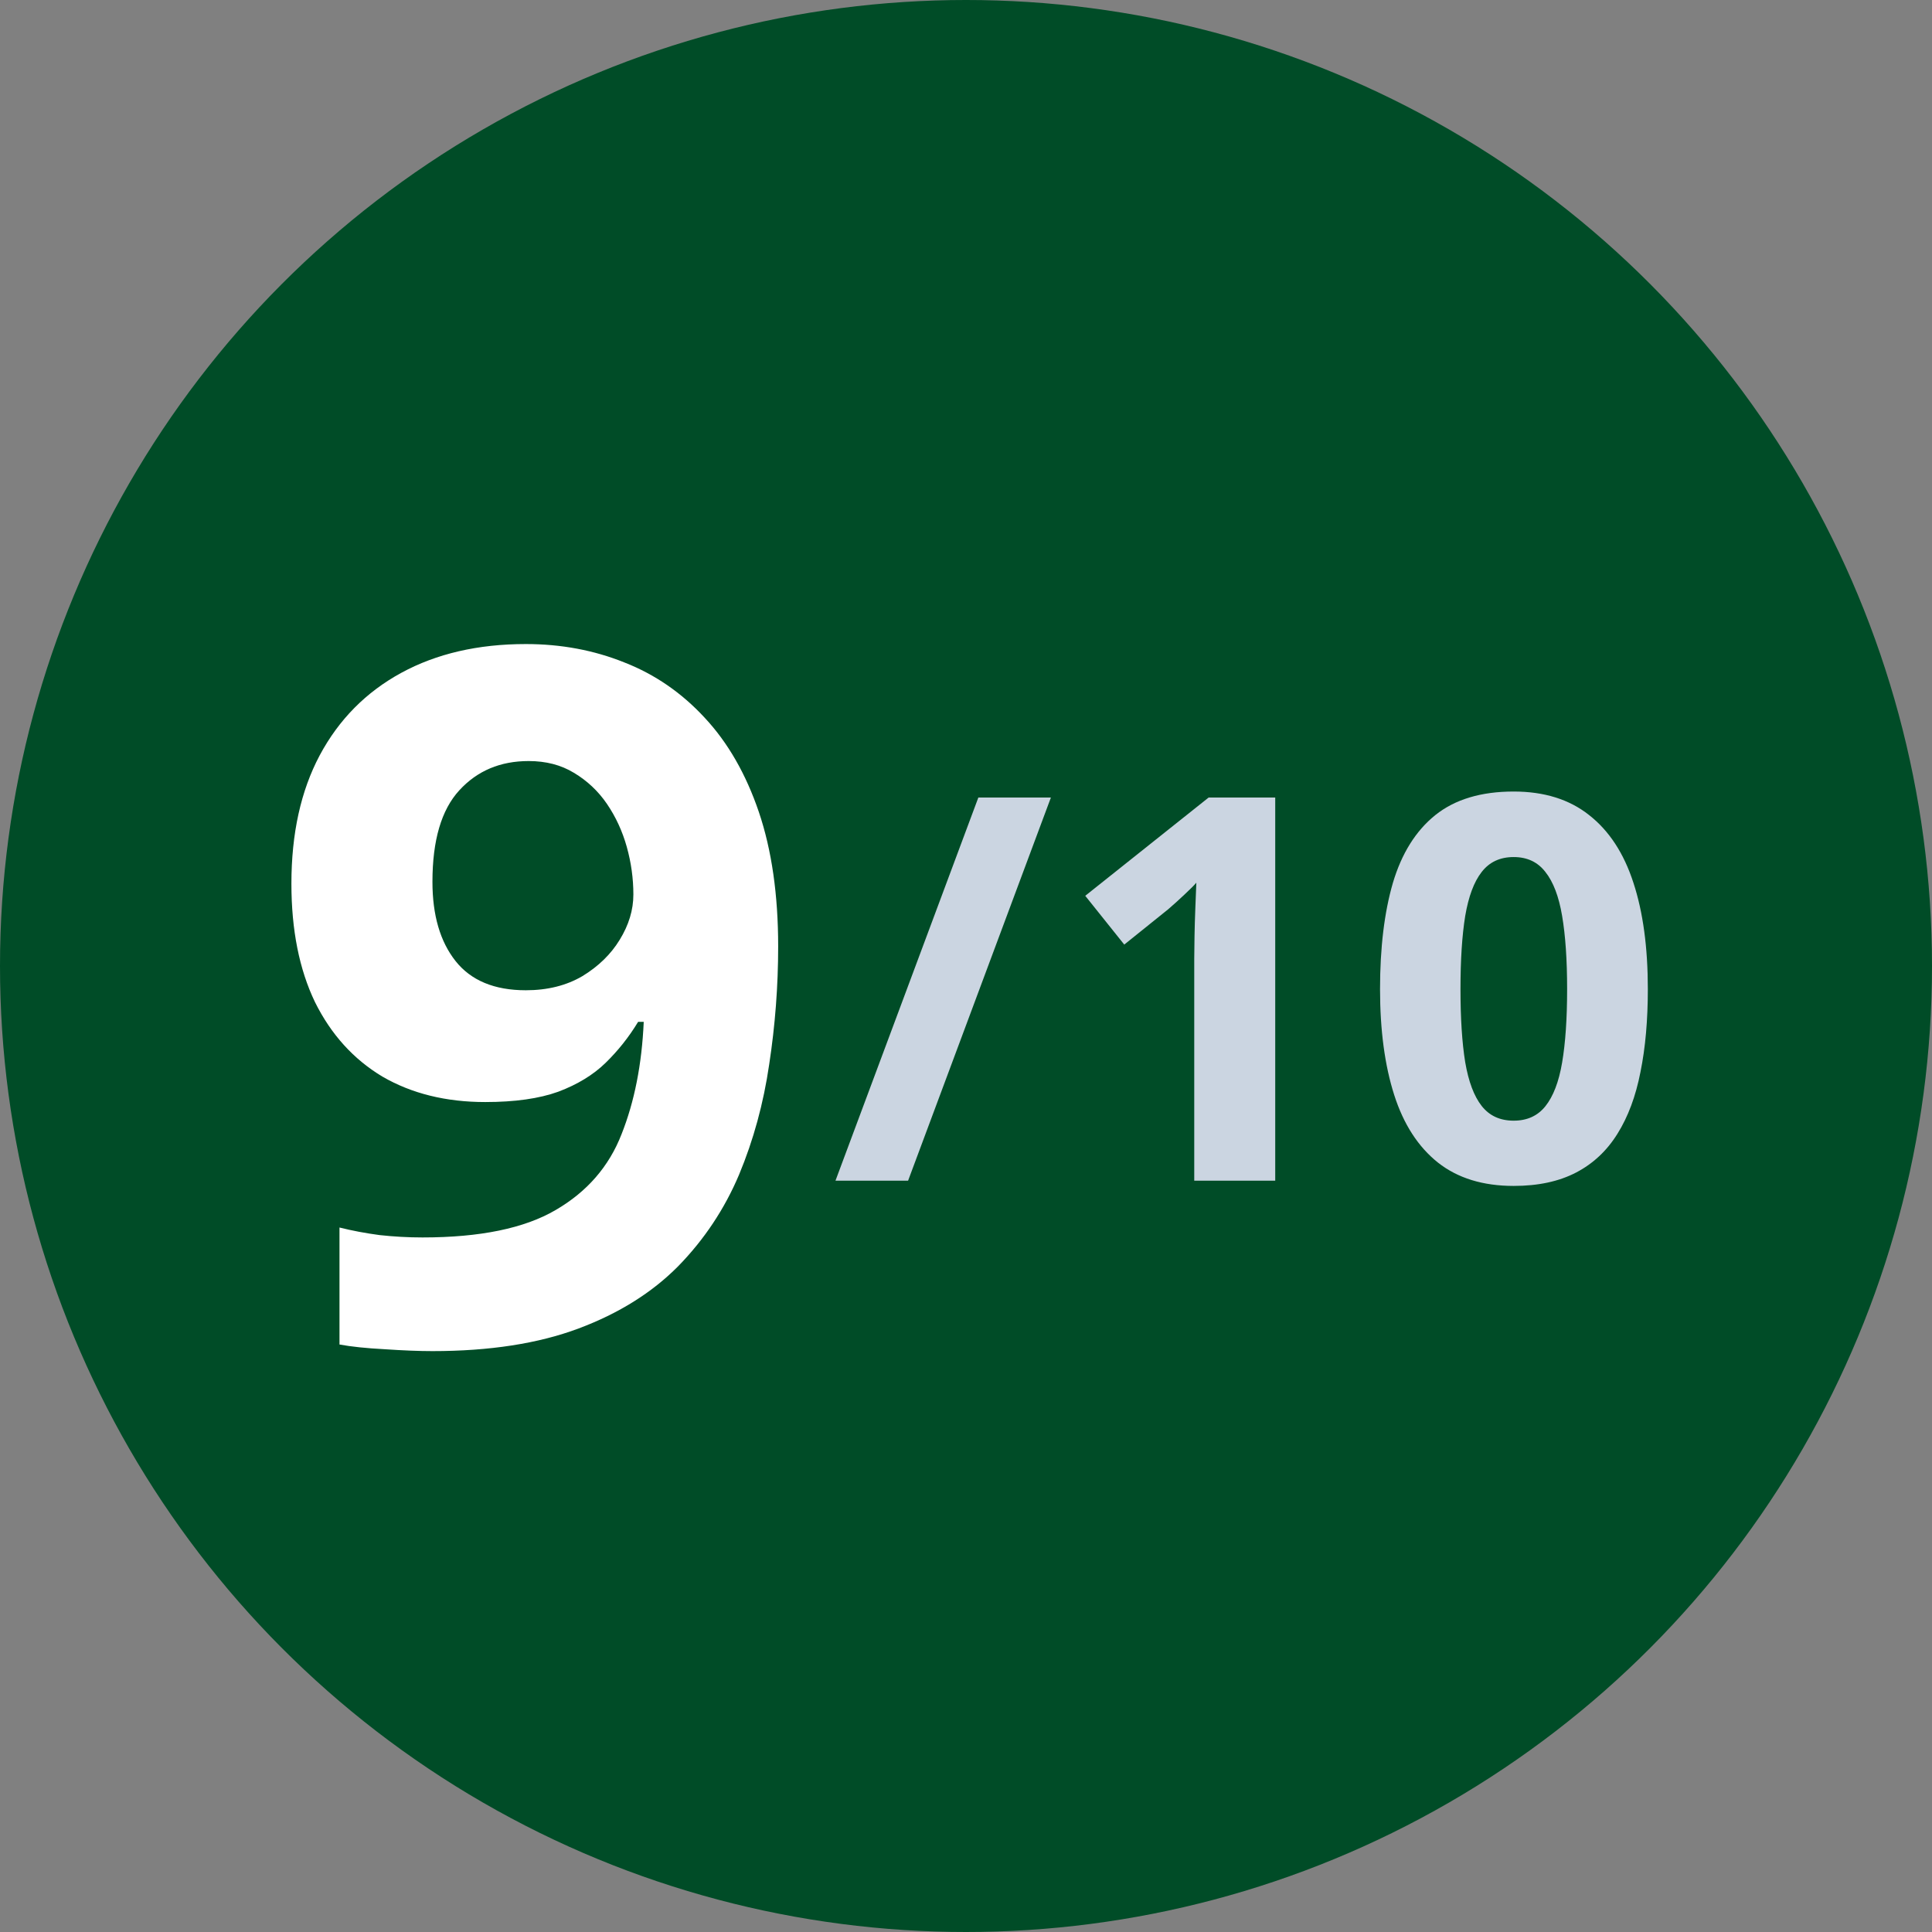
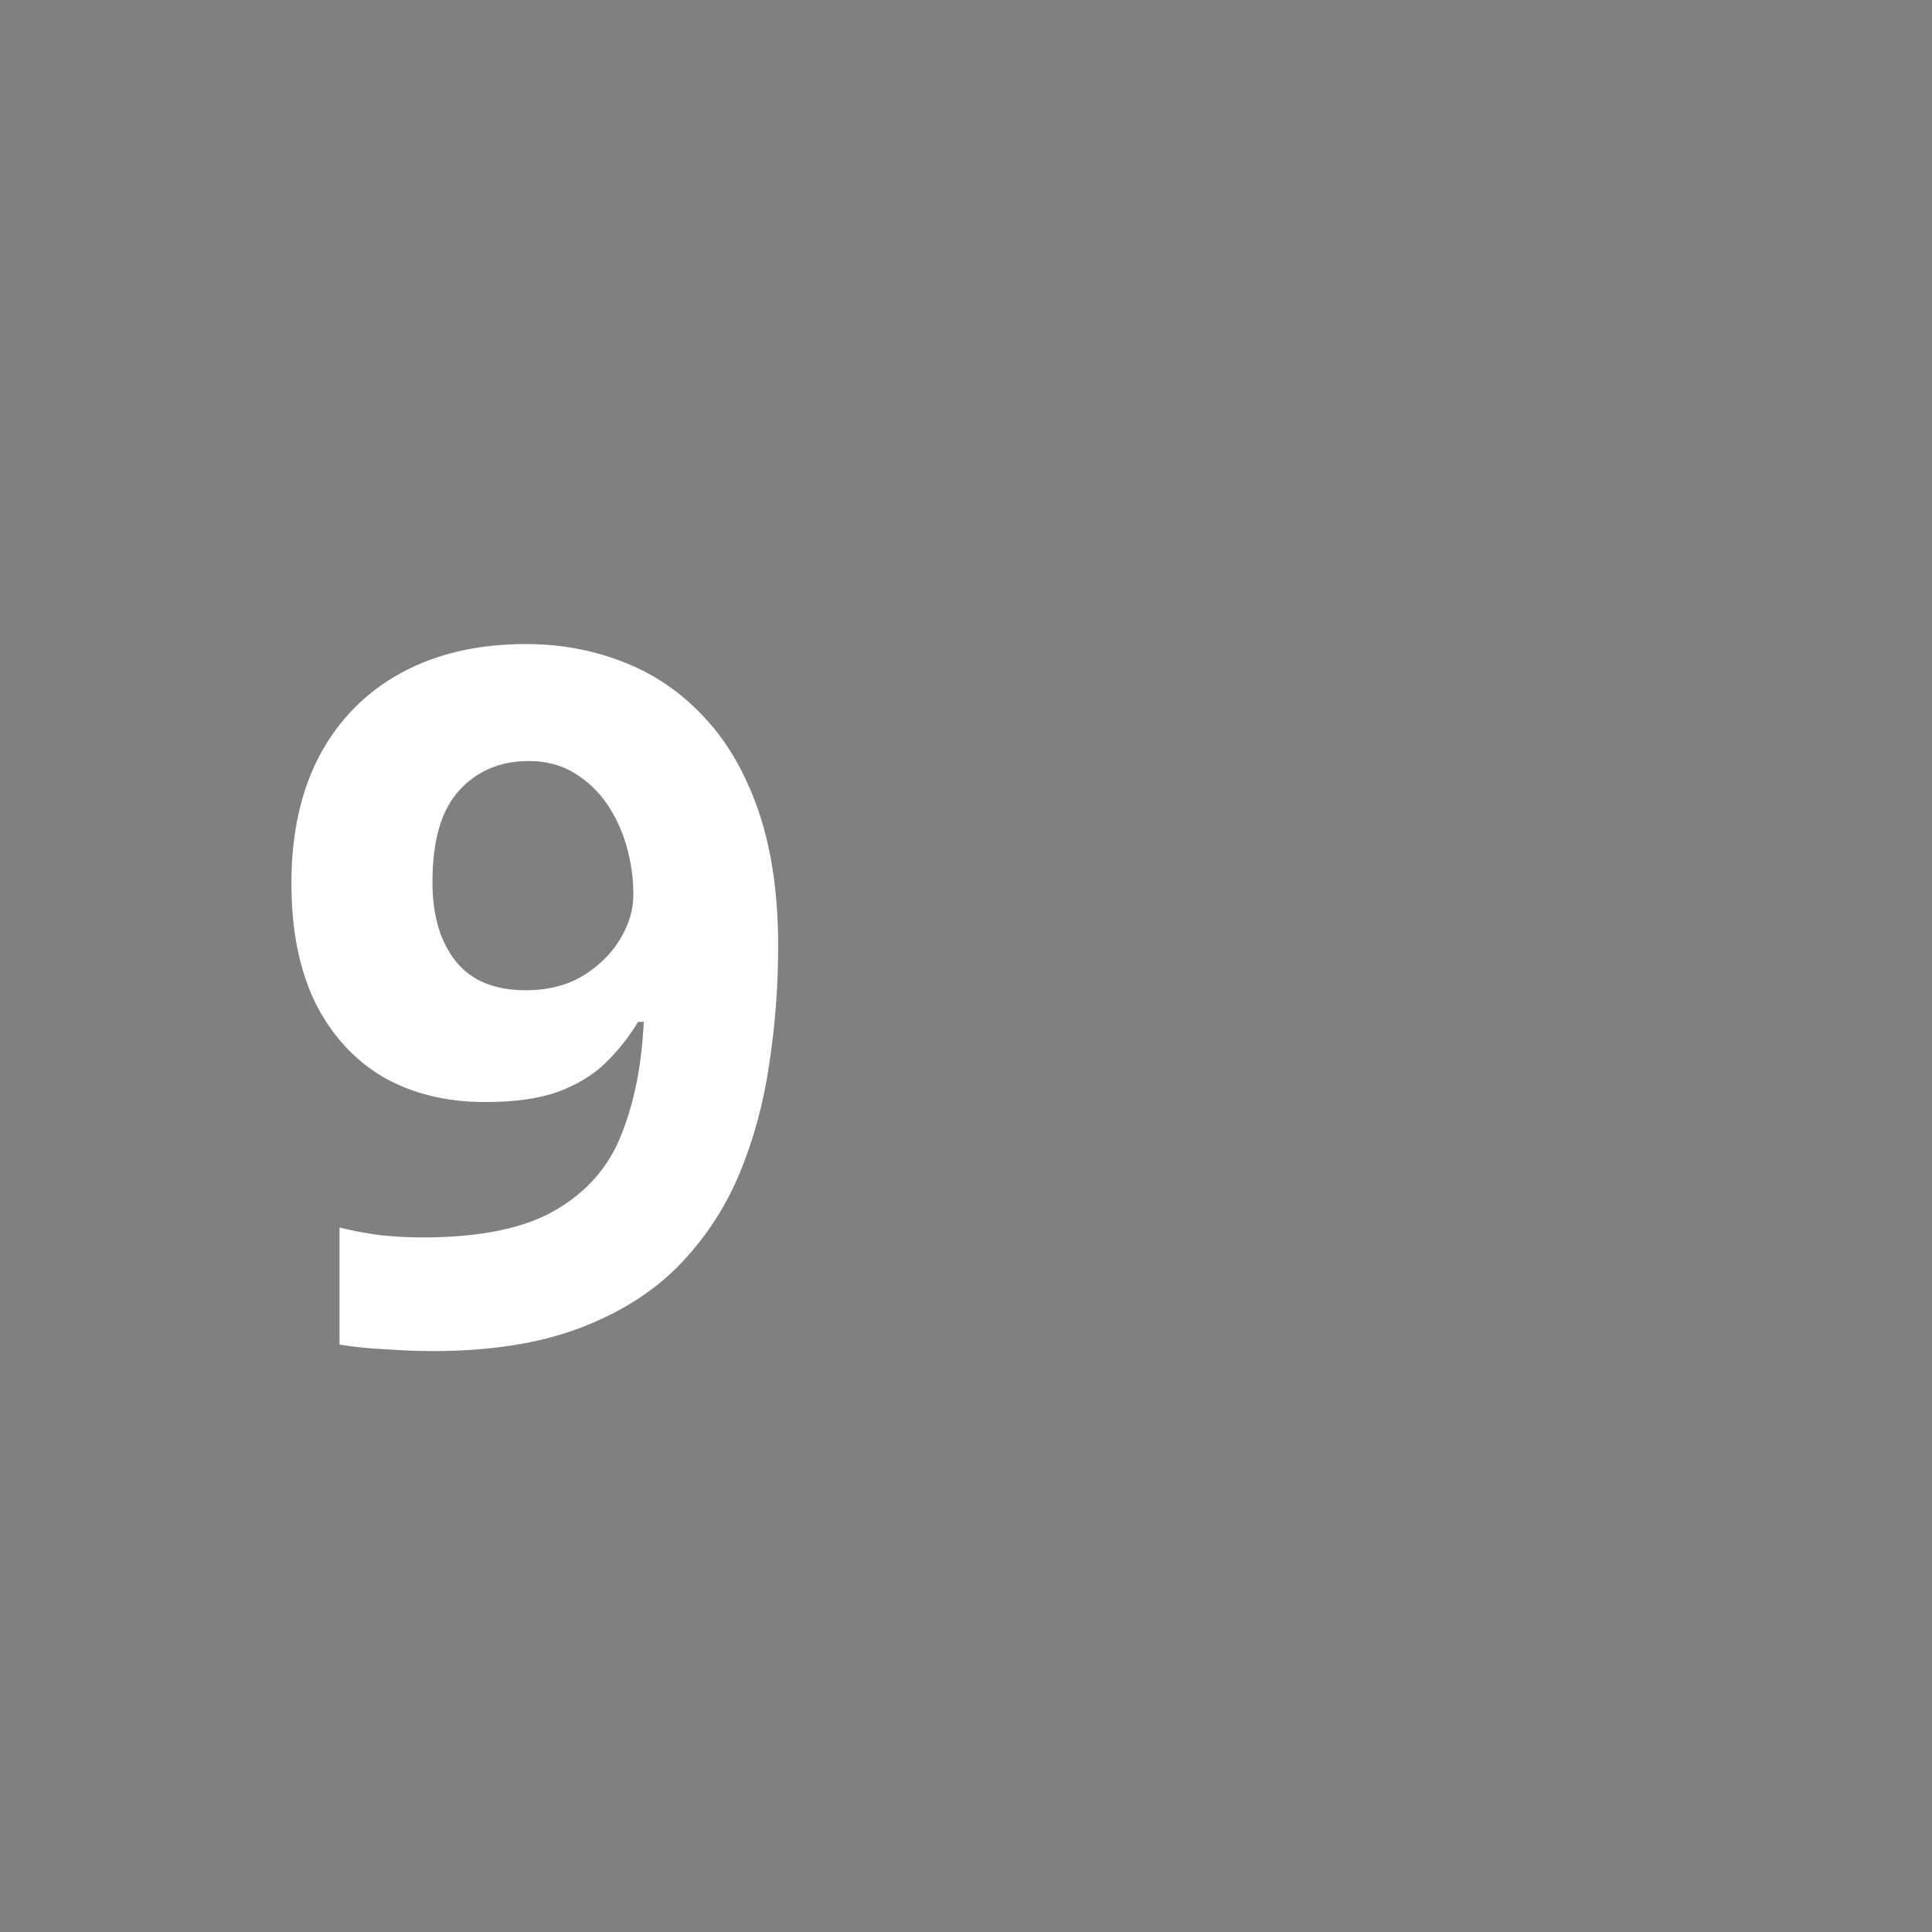
<svg xmlns="http://www.w3.org/2000/svg" width="36" height="36" viewBox="0 0 36 36" fill="none">
  <rect x="0" y="0" width="36" height="36" fill="#808080" stroke="none" />
-   <circle cx="18" cy="18" r="18" fill="#004C27" />
  <path d="M14.5 17.635C14.5 18.373 14.444 19.105 14.333 19.832C14.227 20.559 14.04 21.244 13.771 21.889C13.501 22.527 13.123 23.096 12.637 23.594C12.15 24.086 11.532 24.473 10.782 24.754C10.032 25.035 9.124 25.176 8.058 25.176C7.806 25.176 7.51 25.164 7.17 25.141C6.83 25.123 6.549 25.094 6.326 25.053V22.873C6.561 22.932 6.81 22.979 7.073 23.014C7.337 23.043 7.604 23.058 7.873 23.058C8.945 23.058 9.771 22.888 10.352 22.548C10.938 22.208 11.348 21.736 11.582 21.133C11.822 20.529 11.96 19.832 11.995 19.041H11.89C11.72 19.322 11.518 19.577 11.283 19.806C11.055 20.028 10.762 20.207 10.404 20.342C10.047 20.471 9.593 20.535 9.042 20.535C8.31 20.535 7.671 20.377 7.126 20.061C6.587 19.738 6.168 19.275 5.869 18.672C5.576 18.062 5.43 17.327 5.43 16.466C5.43 15.534 5.605 14.737 5.957 14.075C6.314 13.407 6.821 12.895 7.478 12.537C8.134 12.18 8.907 12.001 9.798 12.001C10.454 12.001 11.066 12.115 11.635 12.344C12.203 12.566 12.701 12.909 13.129 13.372C13.562 13.835 13.899 14.421 14.14 15.13C14.38 15.839 14.5 16.674 14.5 17.635ZM9.851 14.181C9.323 14.181 8.893 14.362 8.559 14.726C8.225 15.089 8.058 15.657 8.058 16.431C8.058 17.052 8.201 17.544 8.488 17.907C8.775 18.27 9.212 18.452 9.798 18.452C10.202 18.452 10.554 18.364 10.852 18.189C11.151 18.007 11.383 17.781 11.547 17.512C11.717 17.236 11.802 16.955 11.802 16.668C11.802 16.369 11.761 16.073 11.679 15.78C11.597 15.487 11.474 15.221 11.31 14.98C11.146 14.74 10.94 14.547 10.694 14.4C10.454 14.254 10.173 14.181 9.851 14.181Z" fill="white" />
-   <path d="M19.582 14.861L16.921 22H15.568L18.23 14.861H19.582ZM23.762 22H22.253V17.869C22.253 17.755 22.255 17.615 22.258 17.449C22.261 17.28 22.266 17.107 22.273 16.932C22.279 16.753 22.285 16.591 22.292 16.448C22.256 16.491 22.183 16.564 22.072 16.668C21.965 16.769 21.864 16.86 21.77 16.941L20.949 17.601L20.222 16.692L22.521 14.861H23.762V22ZM30.705 18.431C30.705 19.007 30.66 19.521 30.568 19.974C30.48 20.426 30.337 20.81 30.139 21.126C29.943 21.442 29.686 21.683 29.367 21.849C29.048 22.015 28.661 22.098 28.205 22.098C27.632 22.098 27.162 21.953 26.794 21.663C26.426 21.37 26.154 20.95 25.979 20.403C25.803 19.853 25.715 19.196 25.715 18.431C25.715 17.659 25.795 17 25.954 16.453C26.117 15.903 26.381 15.481 26.745 15.188C27.11 14.896 27.596 14.749 28.205 14.749C28.775 14.749 29.244 14.896 29.611 15.188C29.982 15.478 30.258 15.898 30.436 16.448C30.616 16.995 30.705 17.656 30.705 18.431ZM27.214 18.431C27.214 18.974 27.243 19.428 27.302 19.793C27.364 20.154 27.466 20.426 27.609 20.608C27.753 20.791 27.951 20.882 28.205 20.882C28.456 20.882 28.653 20.792 28.796 20.613C28.942 20.431 29.047 20.159 29.108 19.798C29.17 19.433 29.201 18.977 29.201 18.431C29.201 17.887 29.17 17.433 29.108 17.068C29.047 16.704 28.942 16.43 28.796 16.248C28.653 16.062 28.456 15.97 28.205 15.97C27.951 15.97 27.753 16.062 27.609 16.248C27.466 16.43 27.364 16.704 27.302 17.068C27.243 17.433 27.214 17.887 27.214 18.431Z" fill="#CBD5E1" />
</svg>